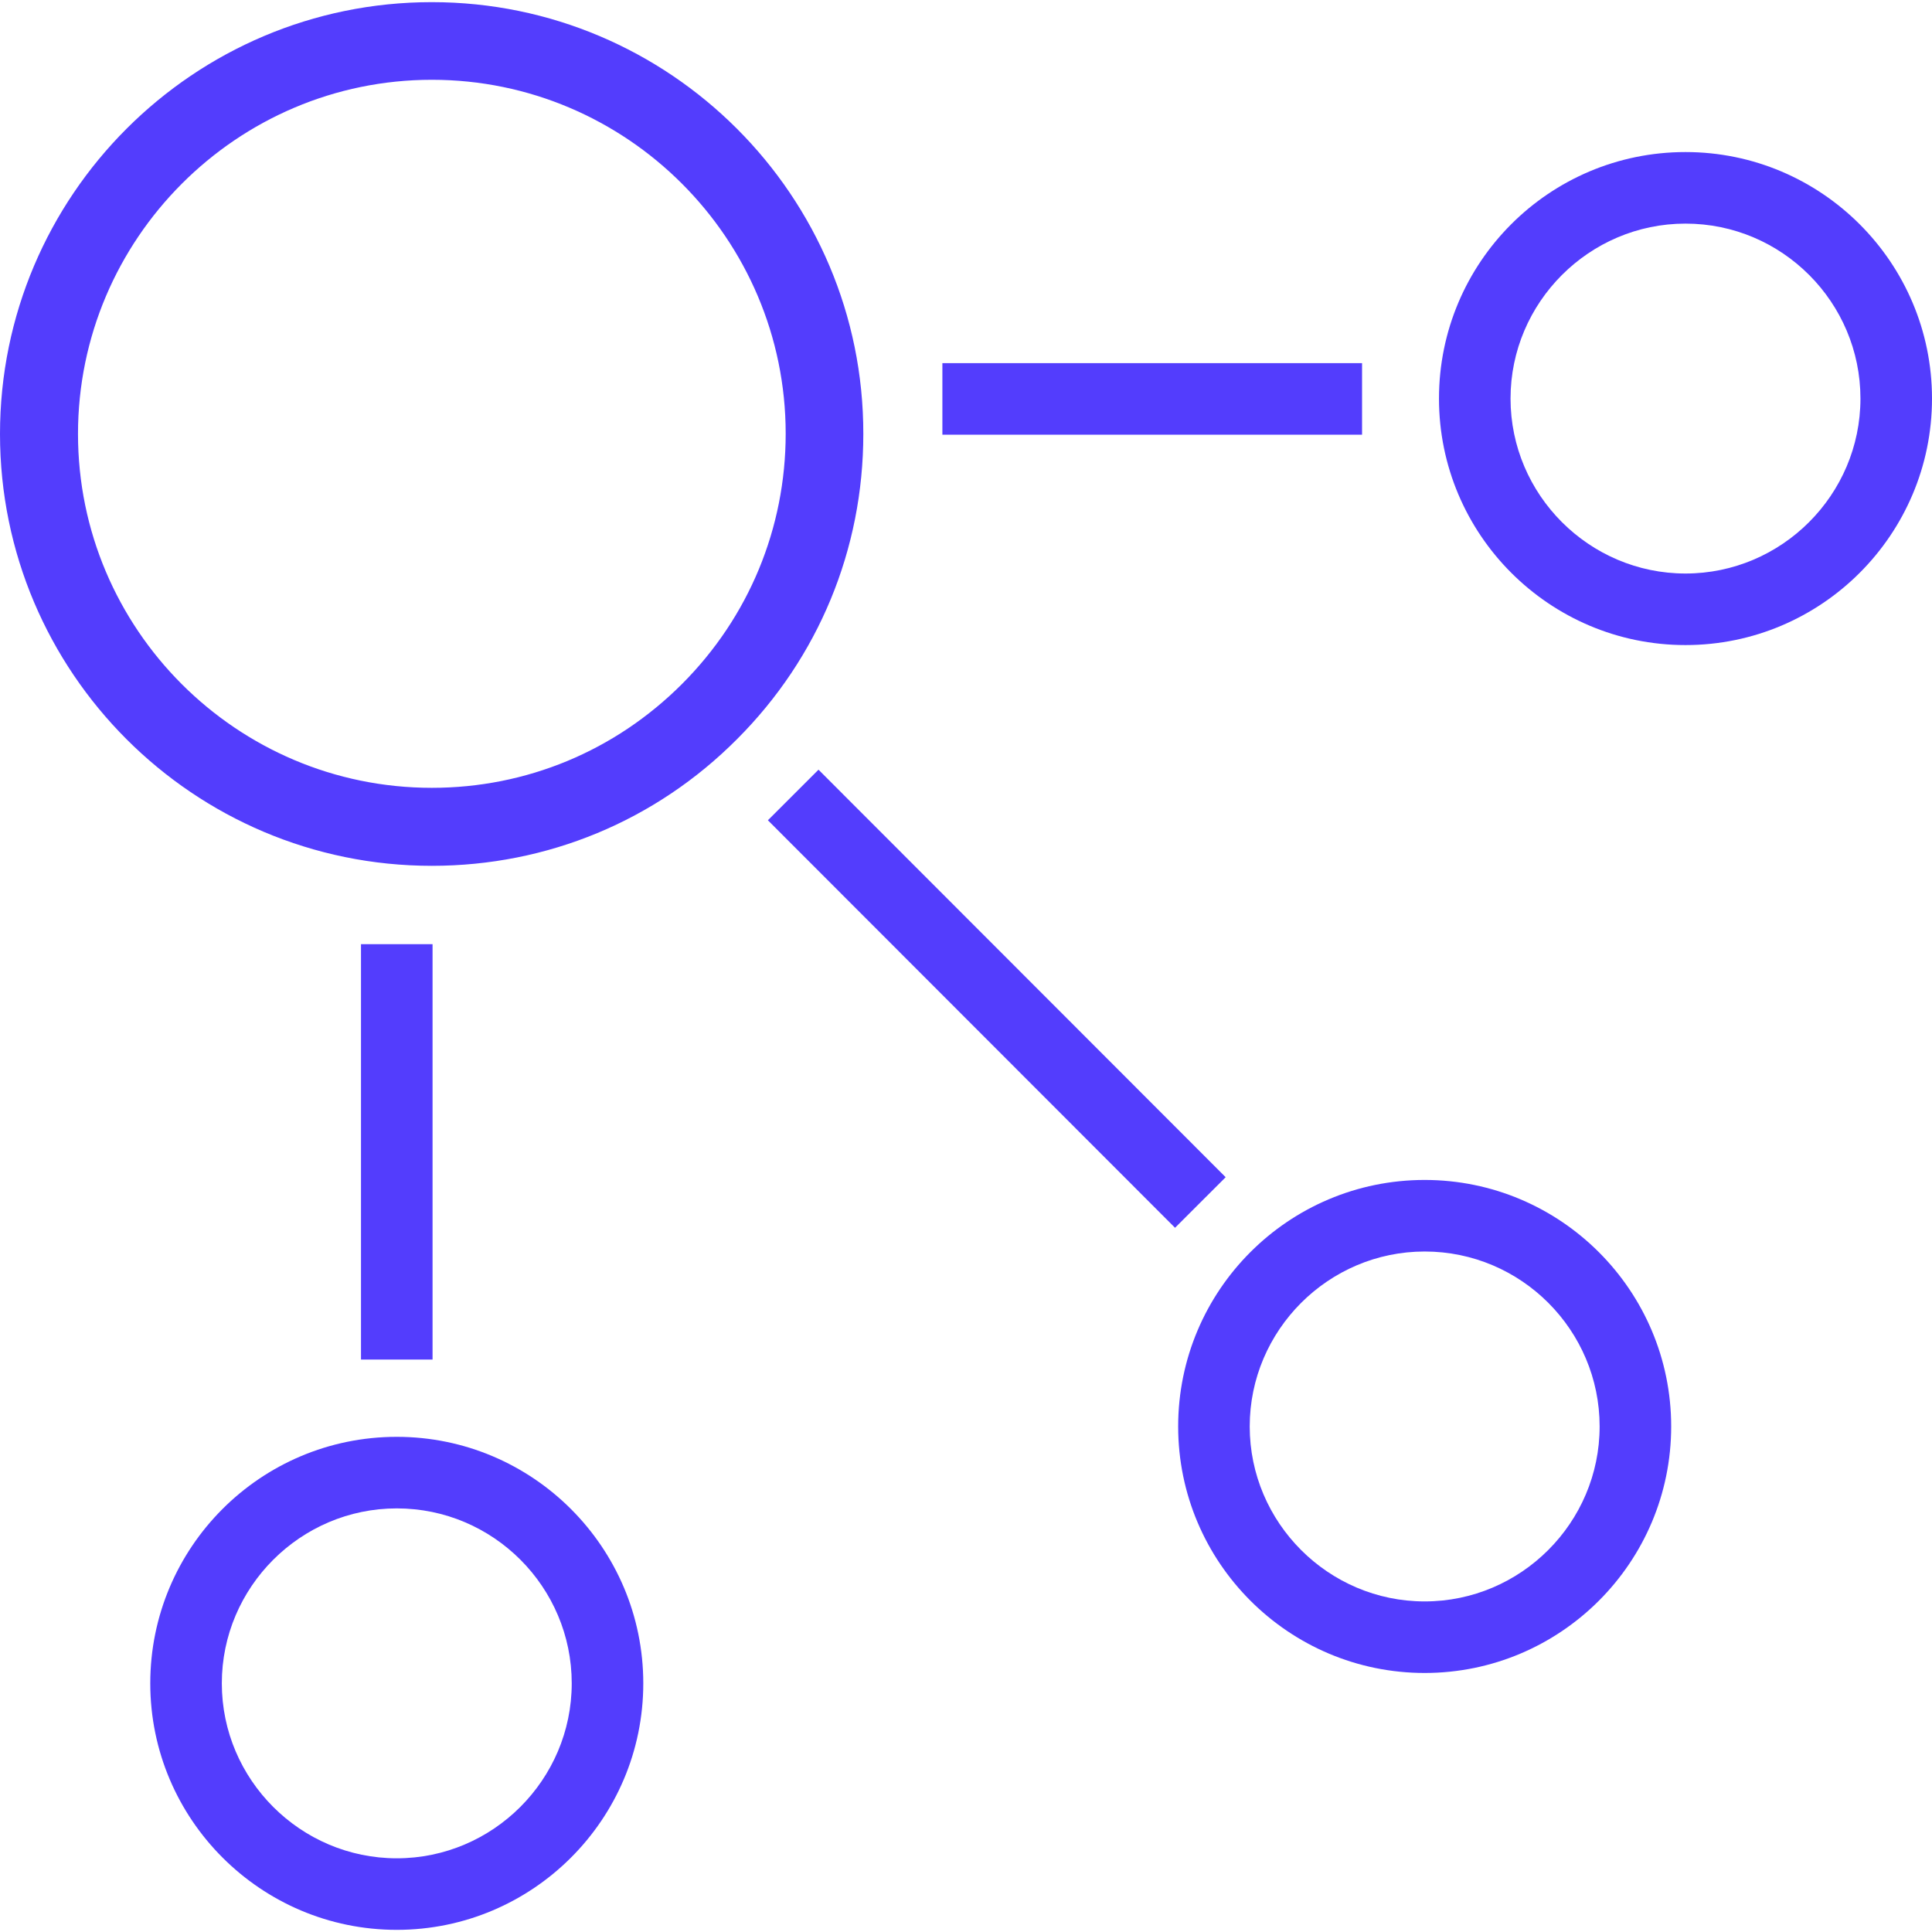
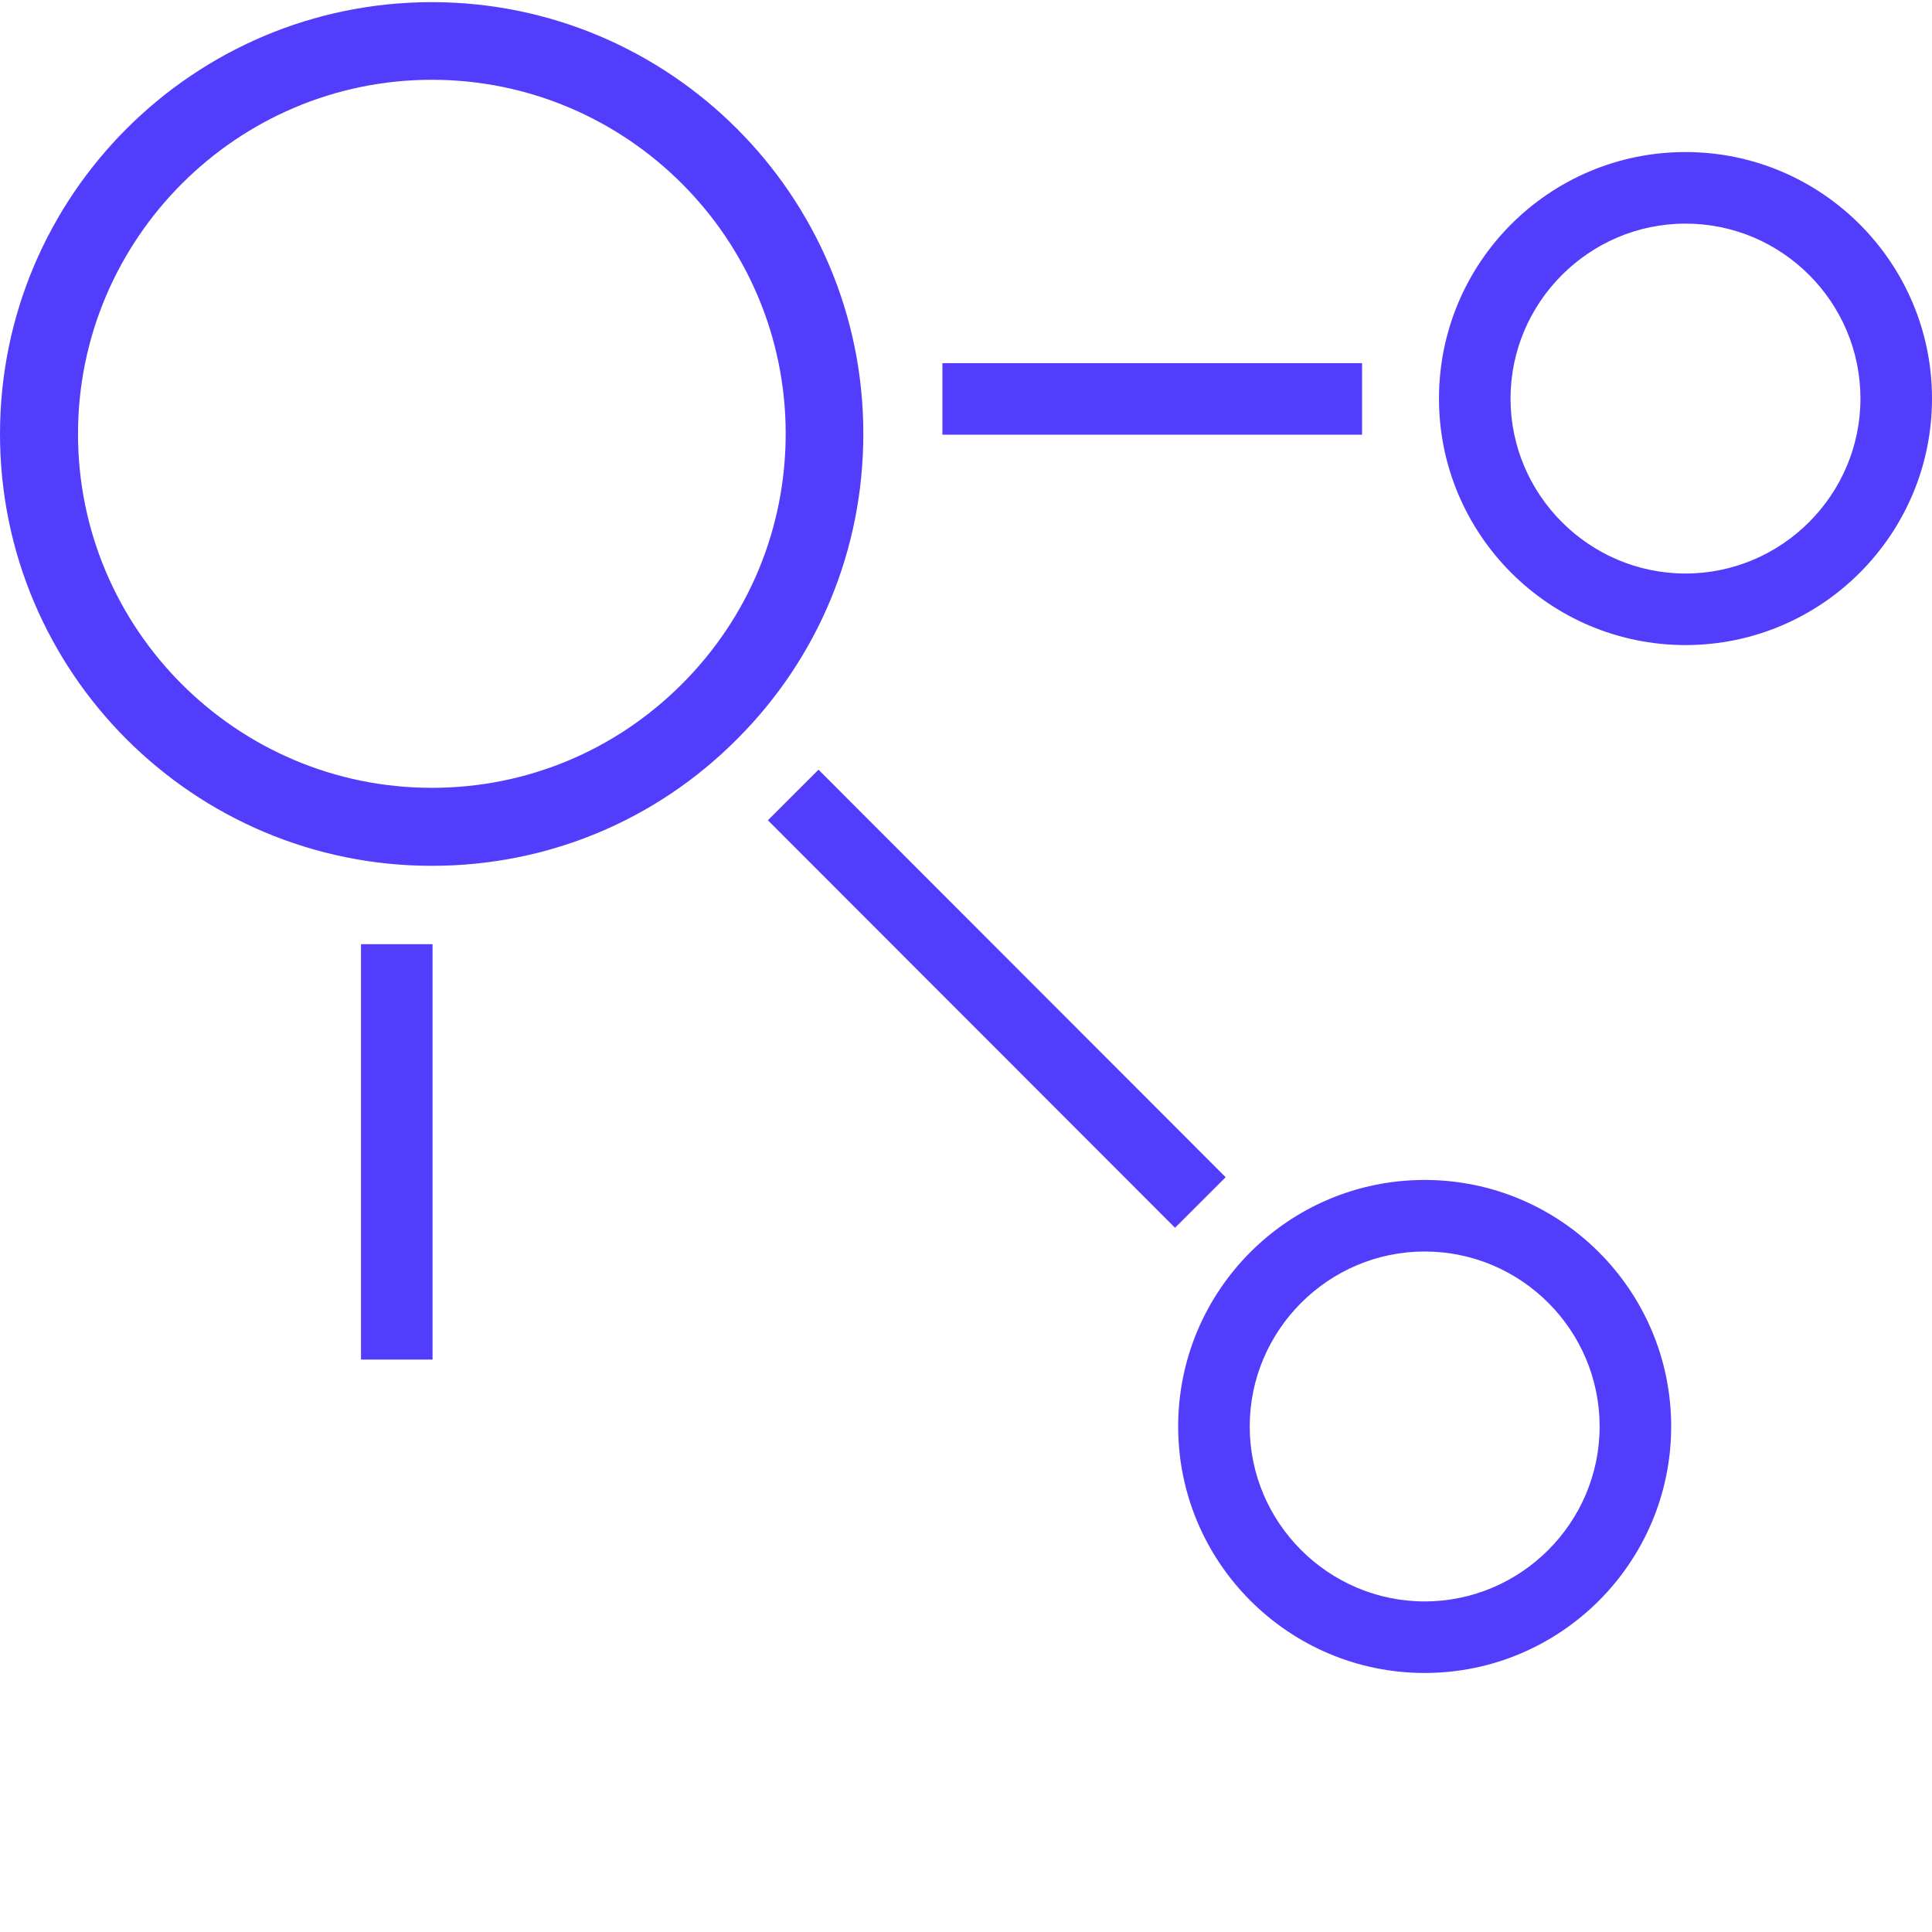
<svg xmlns="http://www.w3.org/2000/svg" id="Layer_1" viewBox="0 0 54 54">
  <defs>
    <style> .cls-1 { fill: #533dfd; } .cls-2, .cls-3 { fill: none; } .cls-3 { stroke: #533dfd; stroke-miterlimit: 10; stroke-width: 2px; } .cls-4 { clip-path: url(#clippath); } </style>
    <clipPath id="clippath">
      <rect class="cls-2" width="54" height="54" />
    </clipPath>
  </defs>
  <g class="cls-4">
    <g>
-       <path class="cls-1" d="M11.09,42.16c2.7,0,4.89,2.2,4.89,4.89s-2.2,4.89-4.89,4.89-4.89-2.2-4.89-4.89,2.2-4.89,4.89-4.89M11.09,40.16c-3.81,0-6.89,3.09-6.89,6.89s3.09,6.89,6.89,6.89,6.89-3.09,6.89-6.89-3.09-6.89-6.89-6.89h0Z" />
      <path class="cls-1" d="M39.82,34.98c2.7,0,4.89,2.2,4.89,4.89s-2.2,4.89-4.89,4.89-4.89-2.2-4.89-4.89,2.2-4.89,4.89-4.89M39.82,32.98c-3.81,0-6.89,3.09-6.89,6.89s3.09,6.89,6.89,6.89,6.89-3.09,6.89-6.89-3.09-6.89-6.89-6.89h0Z" />
      <path class="cls-1" d="M47.11,6.25c2.7,0,4.89,2.2,4.89,4.89s-2.2,4.89-4.89,4.89-4.89-2.2-4.89-4.89,2.2-4.89,4.89-4.89M47.11,4.25c-3.81,0-6.89,3.09-6.89,6.89s3.09,6.89,6.89,6.89,6.89-3.09,6.89-6.89-3.09-6.89-6.89-6.89h0Z" />
      <path class="cls-1" d="M12.07,2.23c5.45,0,9.89,4.44,9.89,9.89,0,2.64-1.03,5.13-2.9,7-1.87,1.87-4.35,2.9-6.99,2.9-5.46,0-9.89-4.44-9.89-9.89S6.62,2.23,12.07,2.23M12.07.06s0,0,0,0C5.41.06,0,5.47,0,12.13s5.41,12.07,12.07,12.07c3.23,0,6.26-1.26,8.53-3.54,2.28-2.28,3.53-5.31,3.53-8.53C24.14,5.47,18.72.06,12.07.06h0Z" />
      <line class="cls-3" x1="26.34" y1="11.15" x2="38.07" y2="11.15" />
      <line class="cls-3" x1="22.17" y1="22.22" x2="33.55" y2="33.61" />
      <line class="cls-3" x1="11.09" y1="26.39" x2="11.09" y2="38" />
    </g>
  </g>
</svg>